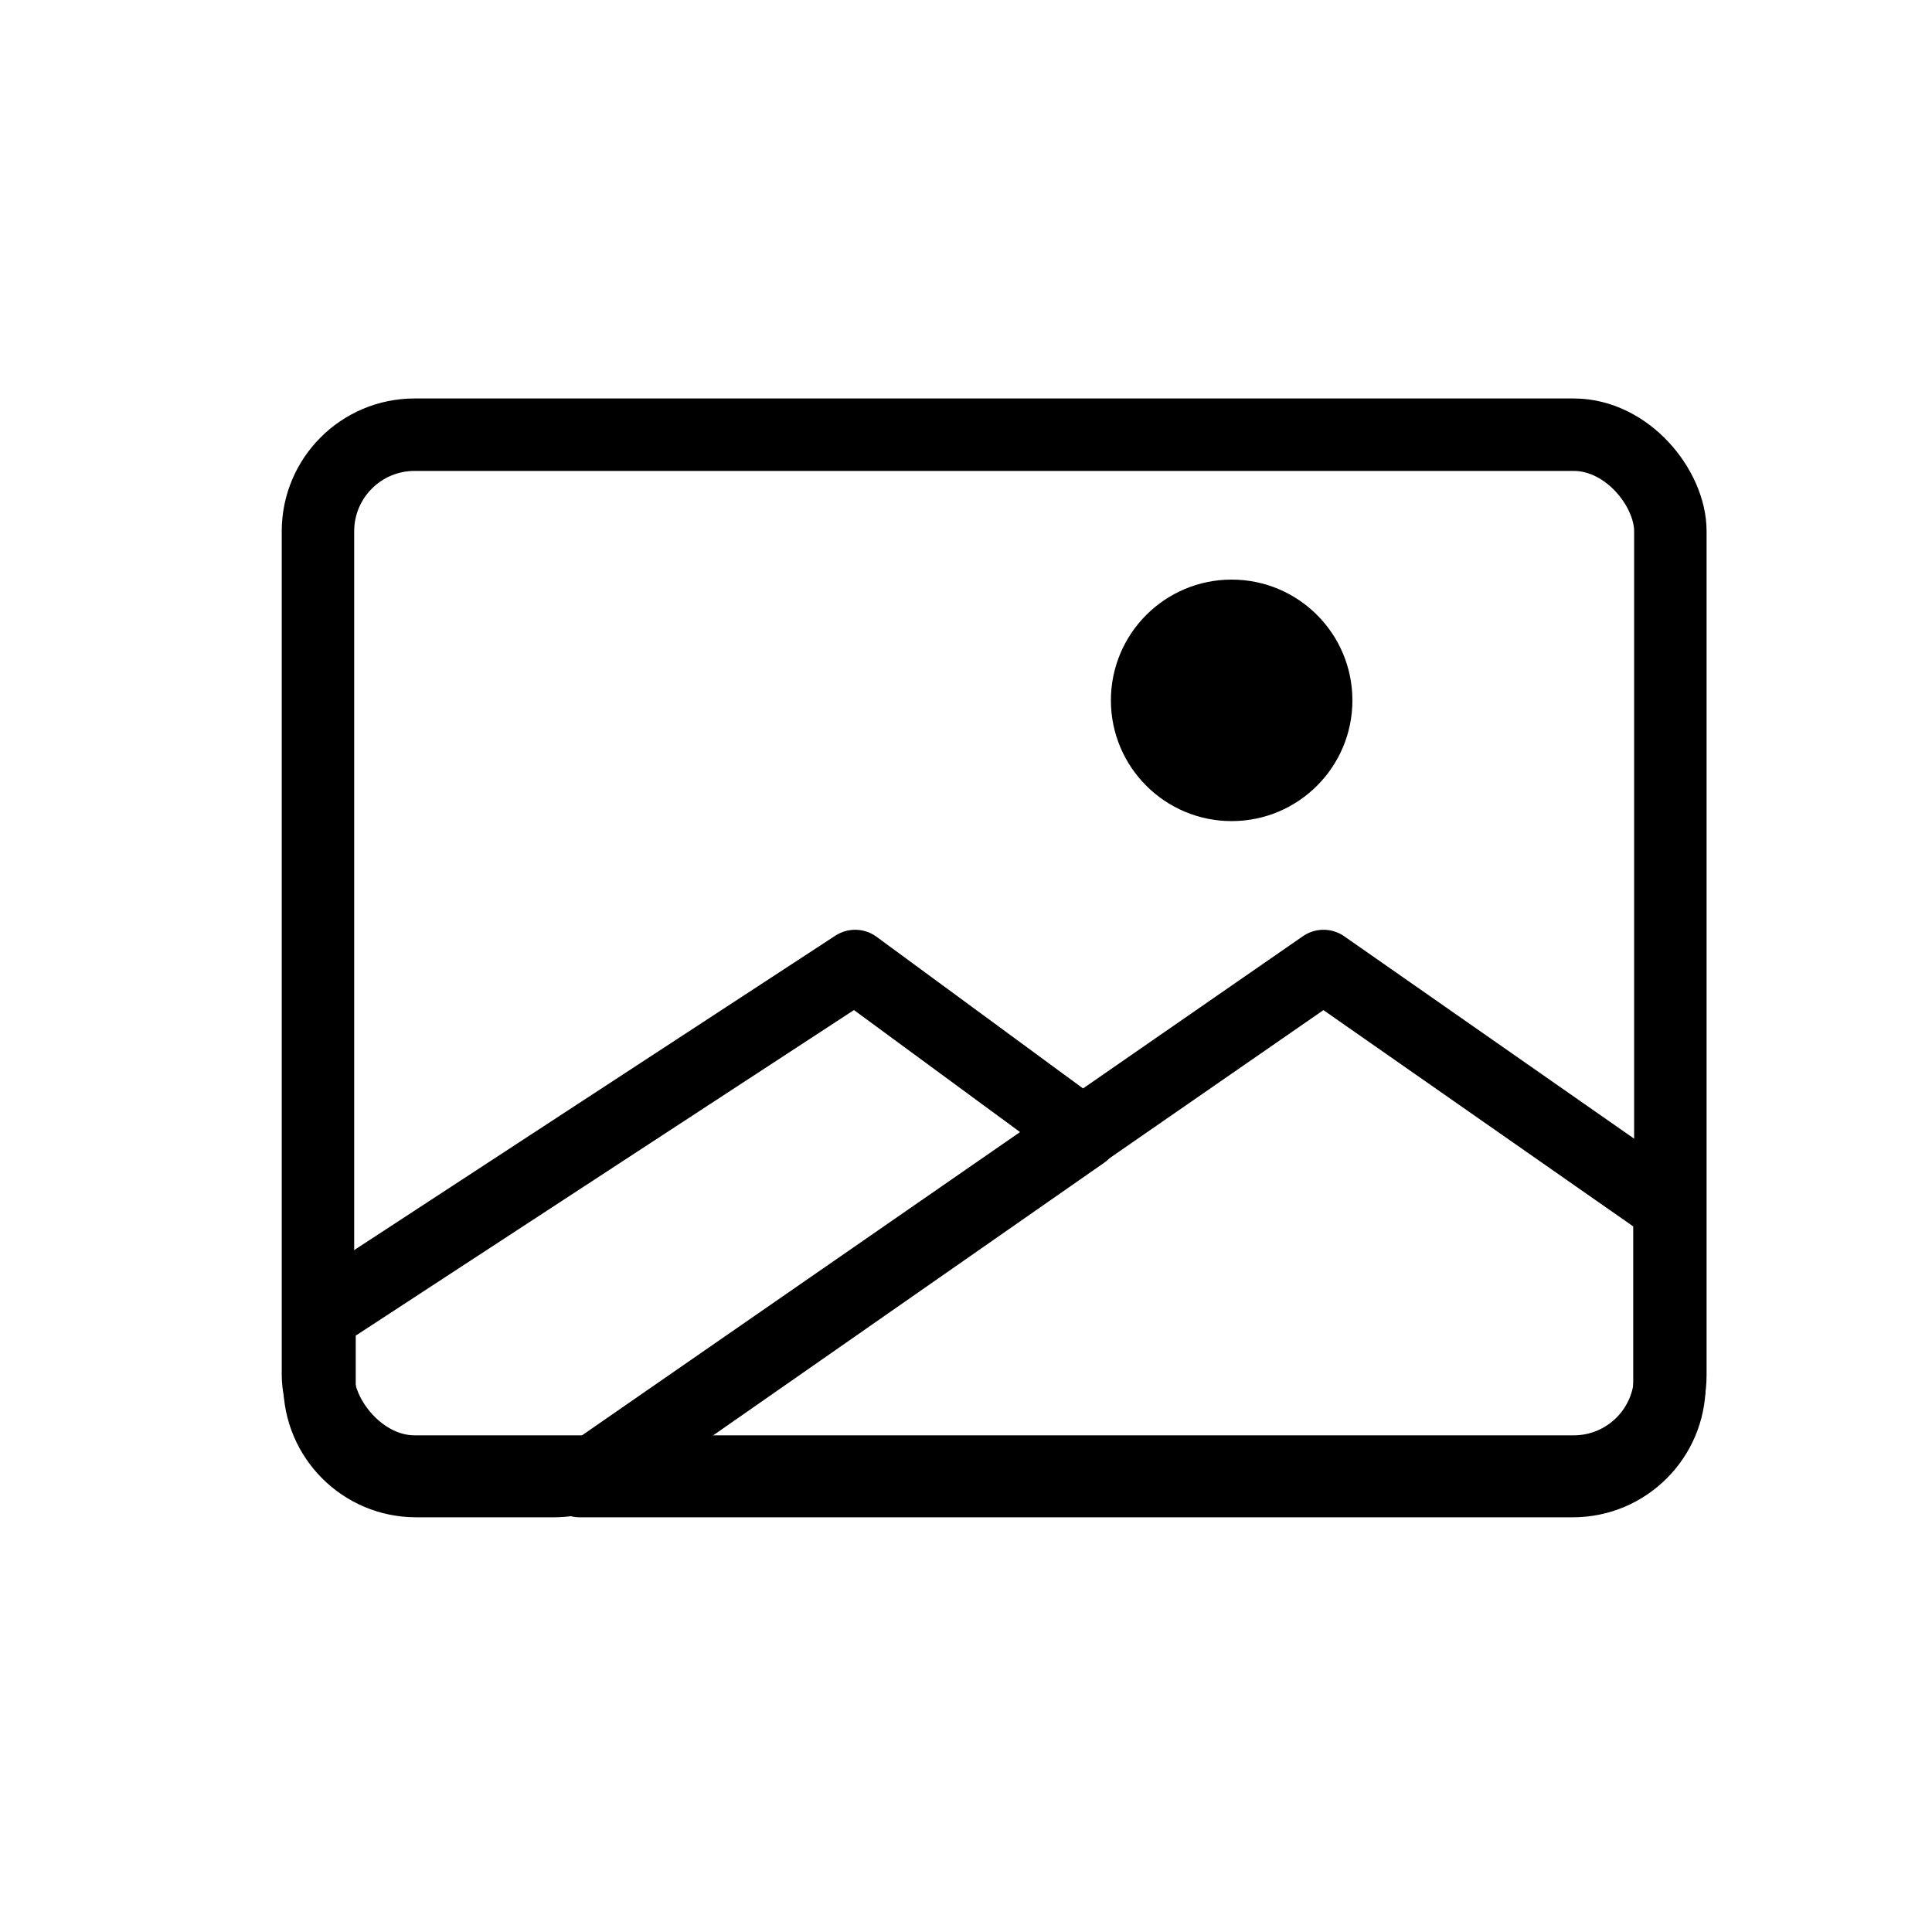
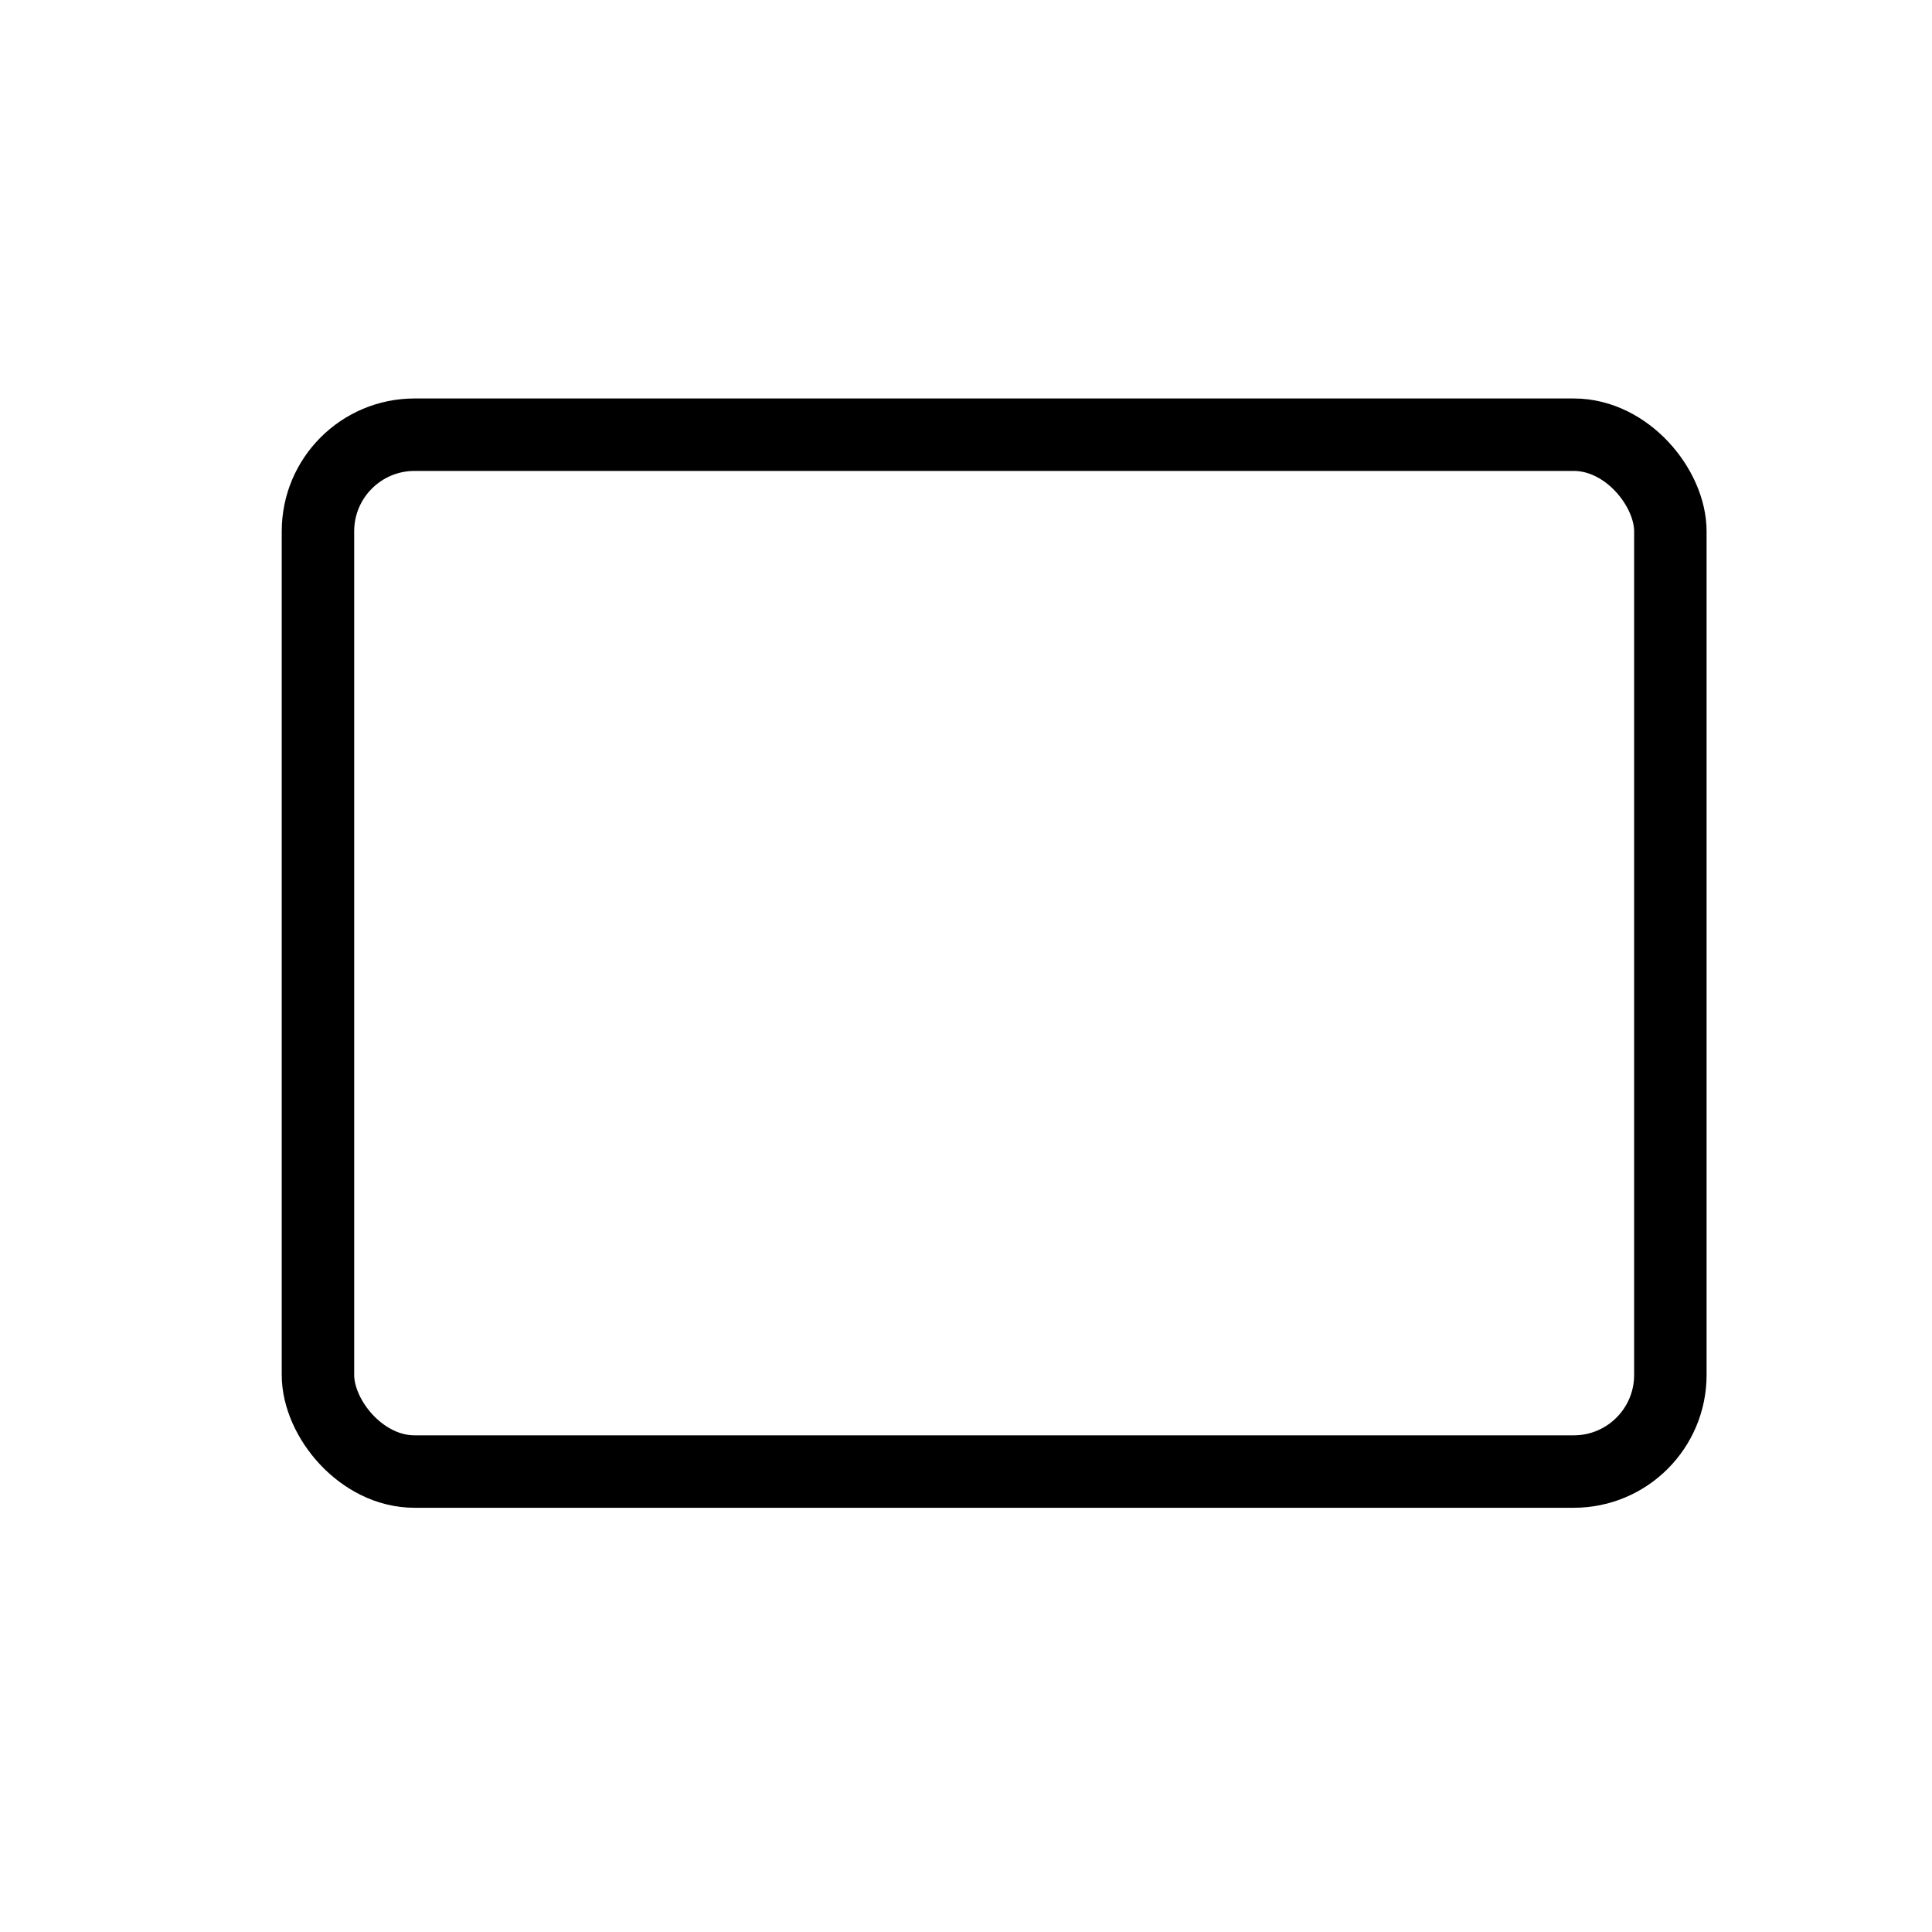
<svg xmlns="http://www.w3.org/2000/svg" width="40px" height="40px" viewBox="0 0 40 40" version="1.1">
  <title>Icone/galerie</title>
  <desc>Created with Sketch.</desc>
  <defs />
  <g id="Icone/galerie" stroke="none" stroke-width="1" fill="none" fill-rule="evenodd">
    <g id="Group" transform="translate(6, 9)">
      <rect id="Rectangle-path" stroke="#000000" stroke-width="1.5" stroke-linecap="round" stroke-linejoin="round" x="0.583" y="0" width="28" height="21.467" rx="2" />
-       <path d="M11.705,11 L16.422,14.465 L6.613,21.304 C6.277,21.538 5.878,21.664 5.469,21.664 L2.615,21.664 C1.51,21.664 0.615,20.768 0.615,19.664 L0.615,18.247 L11.705,11 Z" id="Triangle-Copy" stroke="#000000" stroke-width="1.5" stroke-linecap="round" stroke-linejoin="round" />
-       <circle id="Oval" fill="#000000" cx="19.5" cy="5.5" r="2.5" />
-       <path d="M21.402,11 L28.564,16 L28.564,19.664 C28.564,20.768 27.668,21.664 26.564,21.664 L6,21.664 L21.402,11 Z" id="Triangle" stroke="#000000" stroke-width="1.5" stroke-linecap="round" stroke-linejoin="round" />
    </g>
  </g>
</svg>